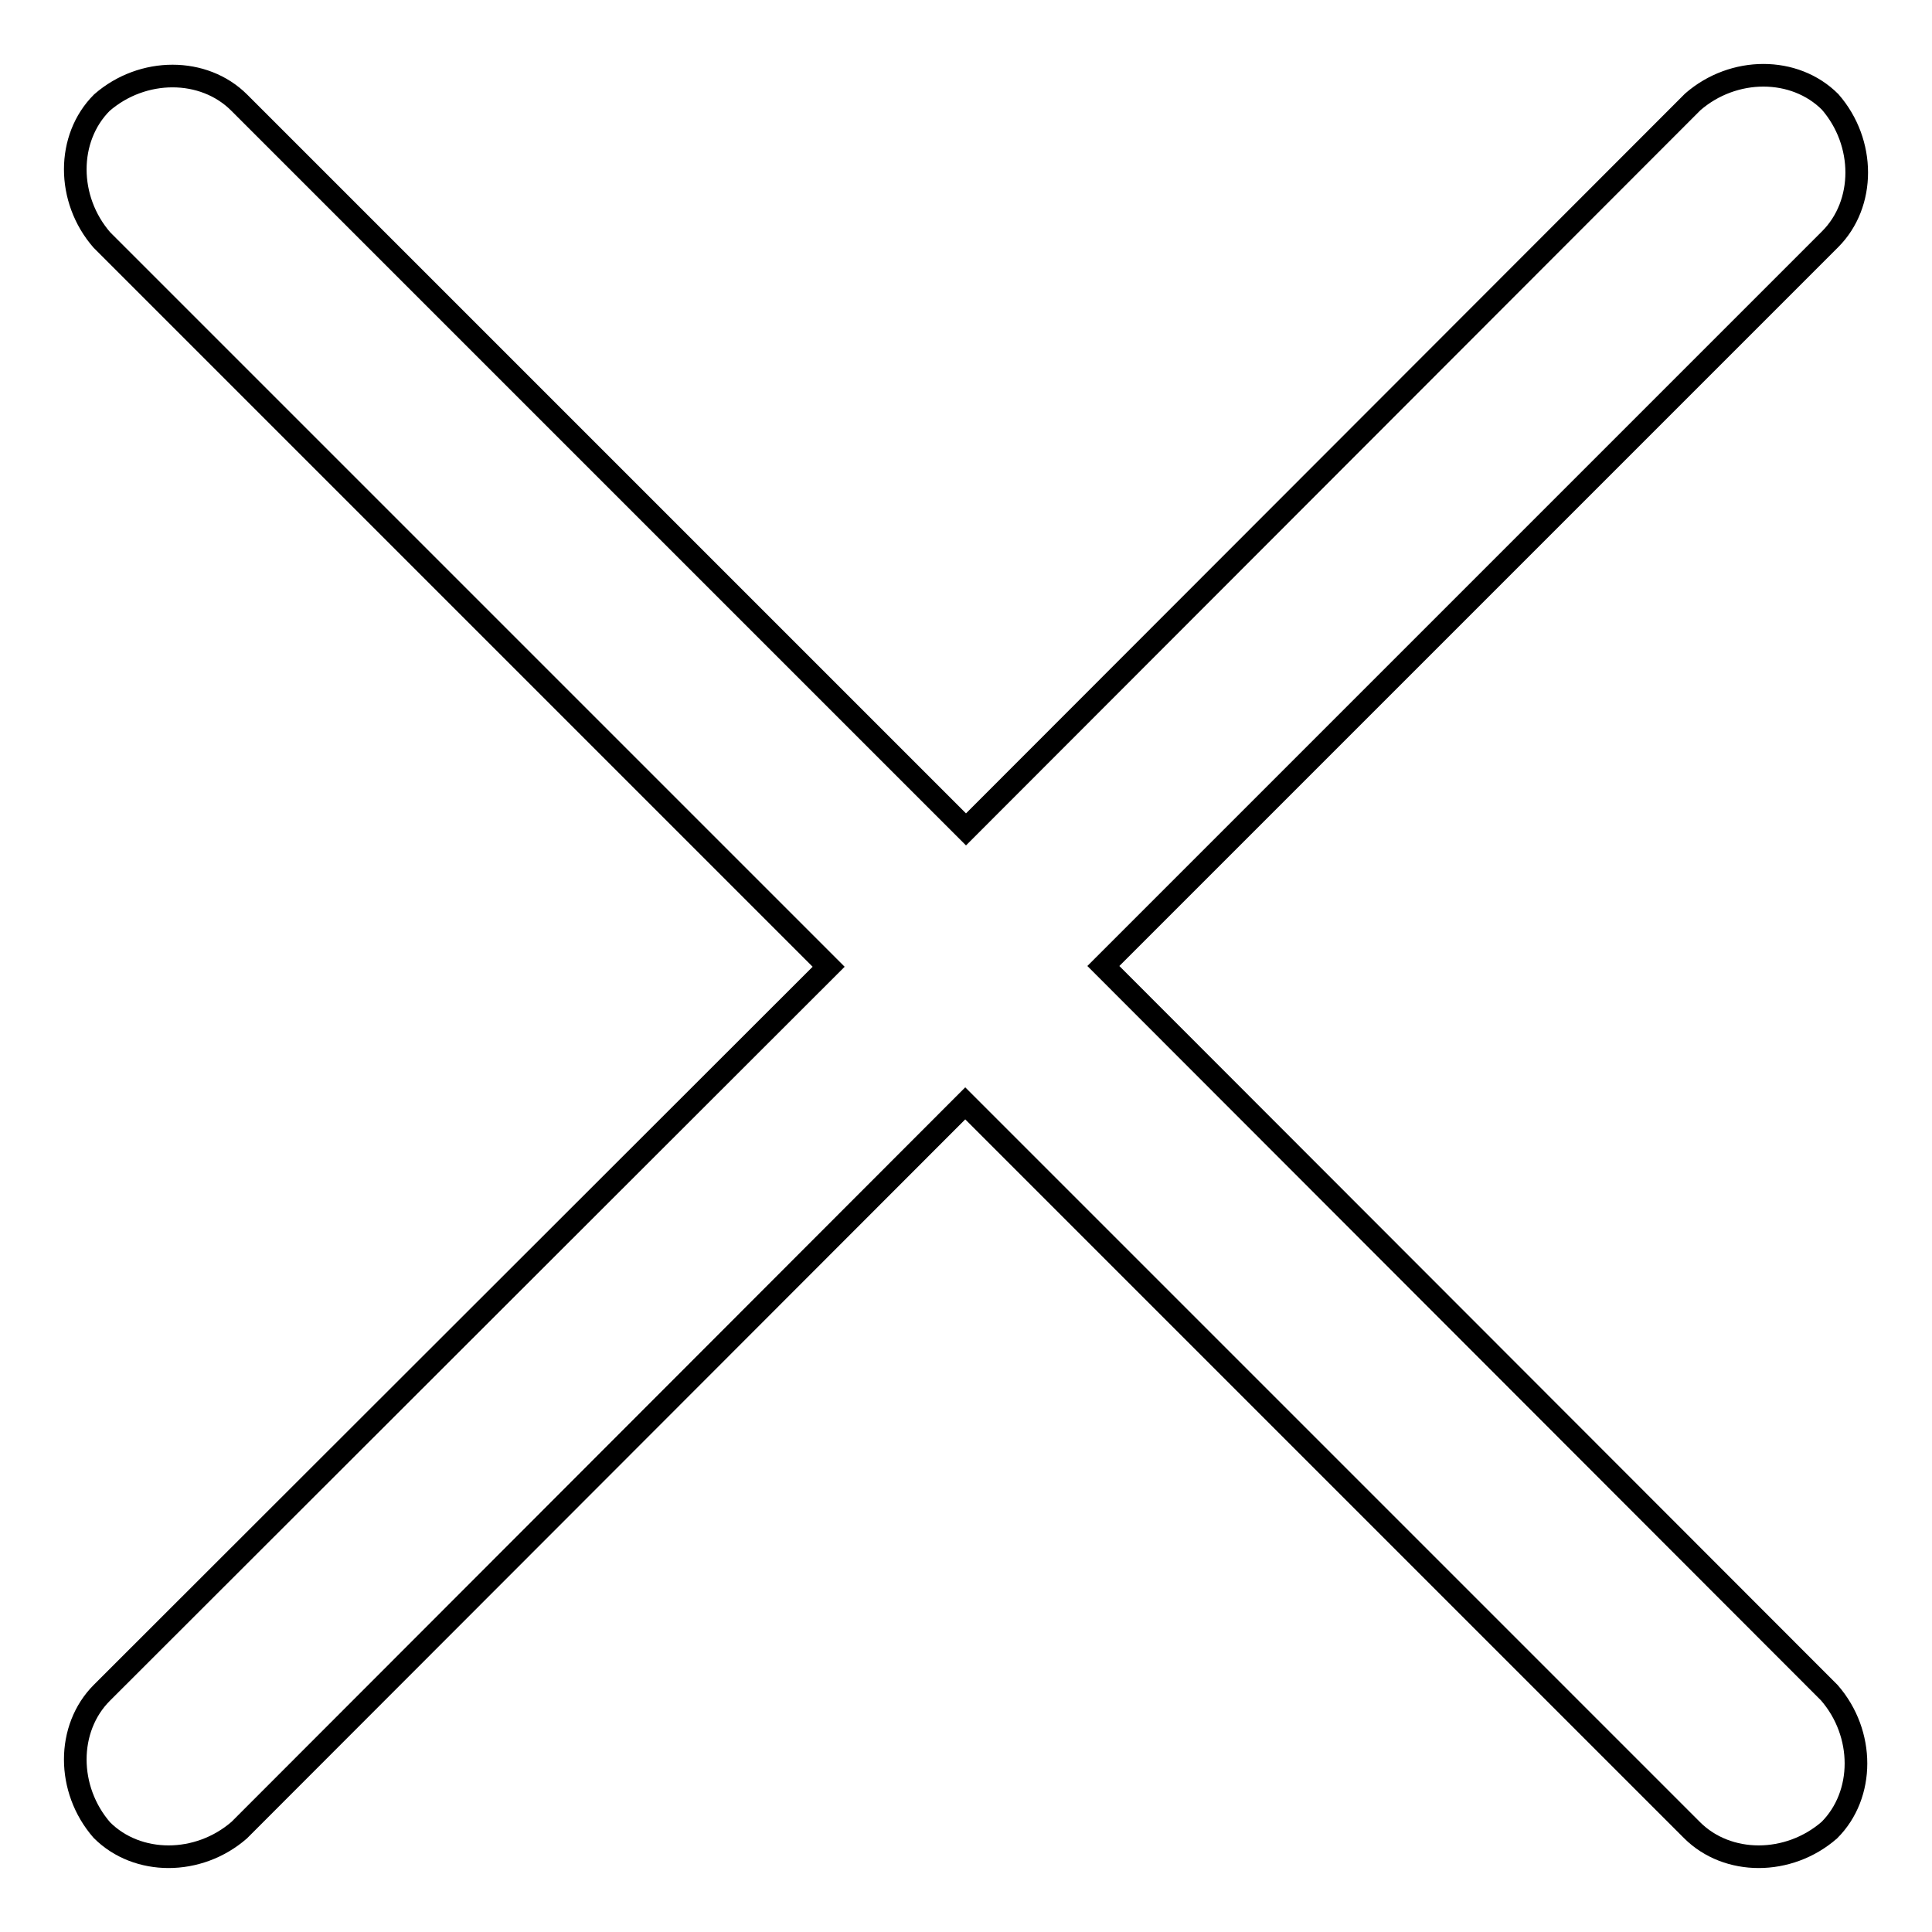
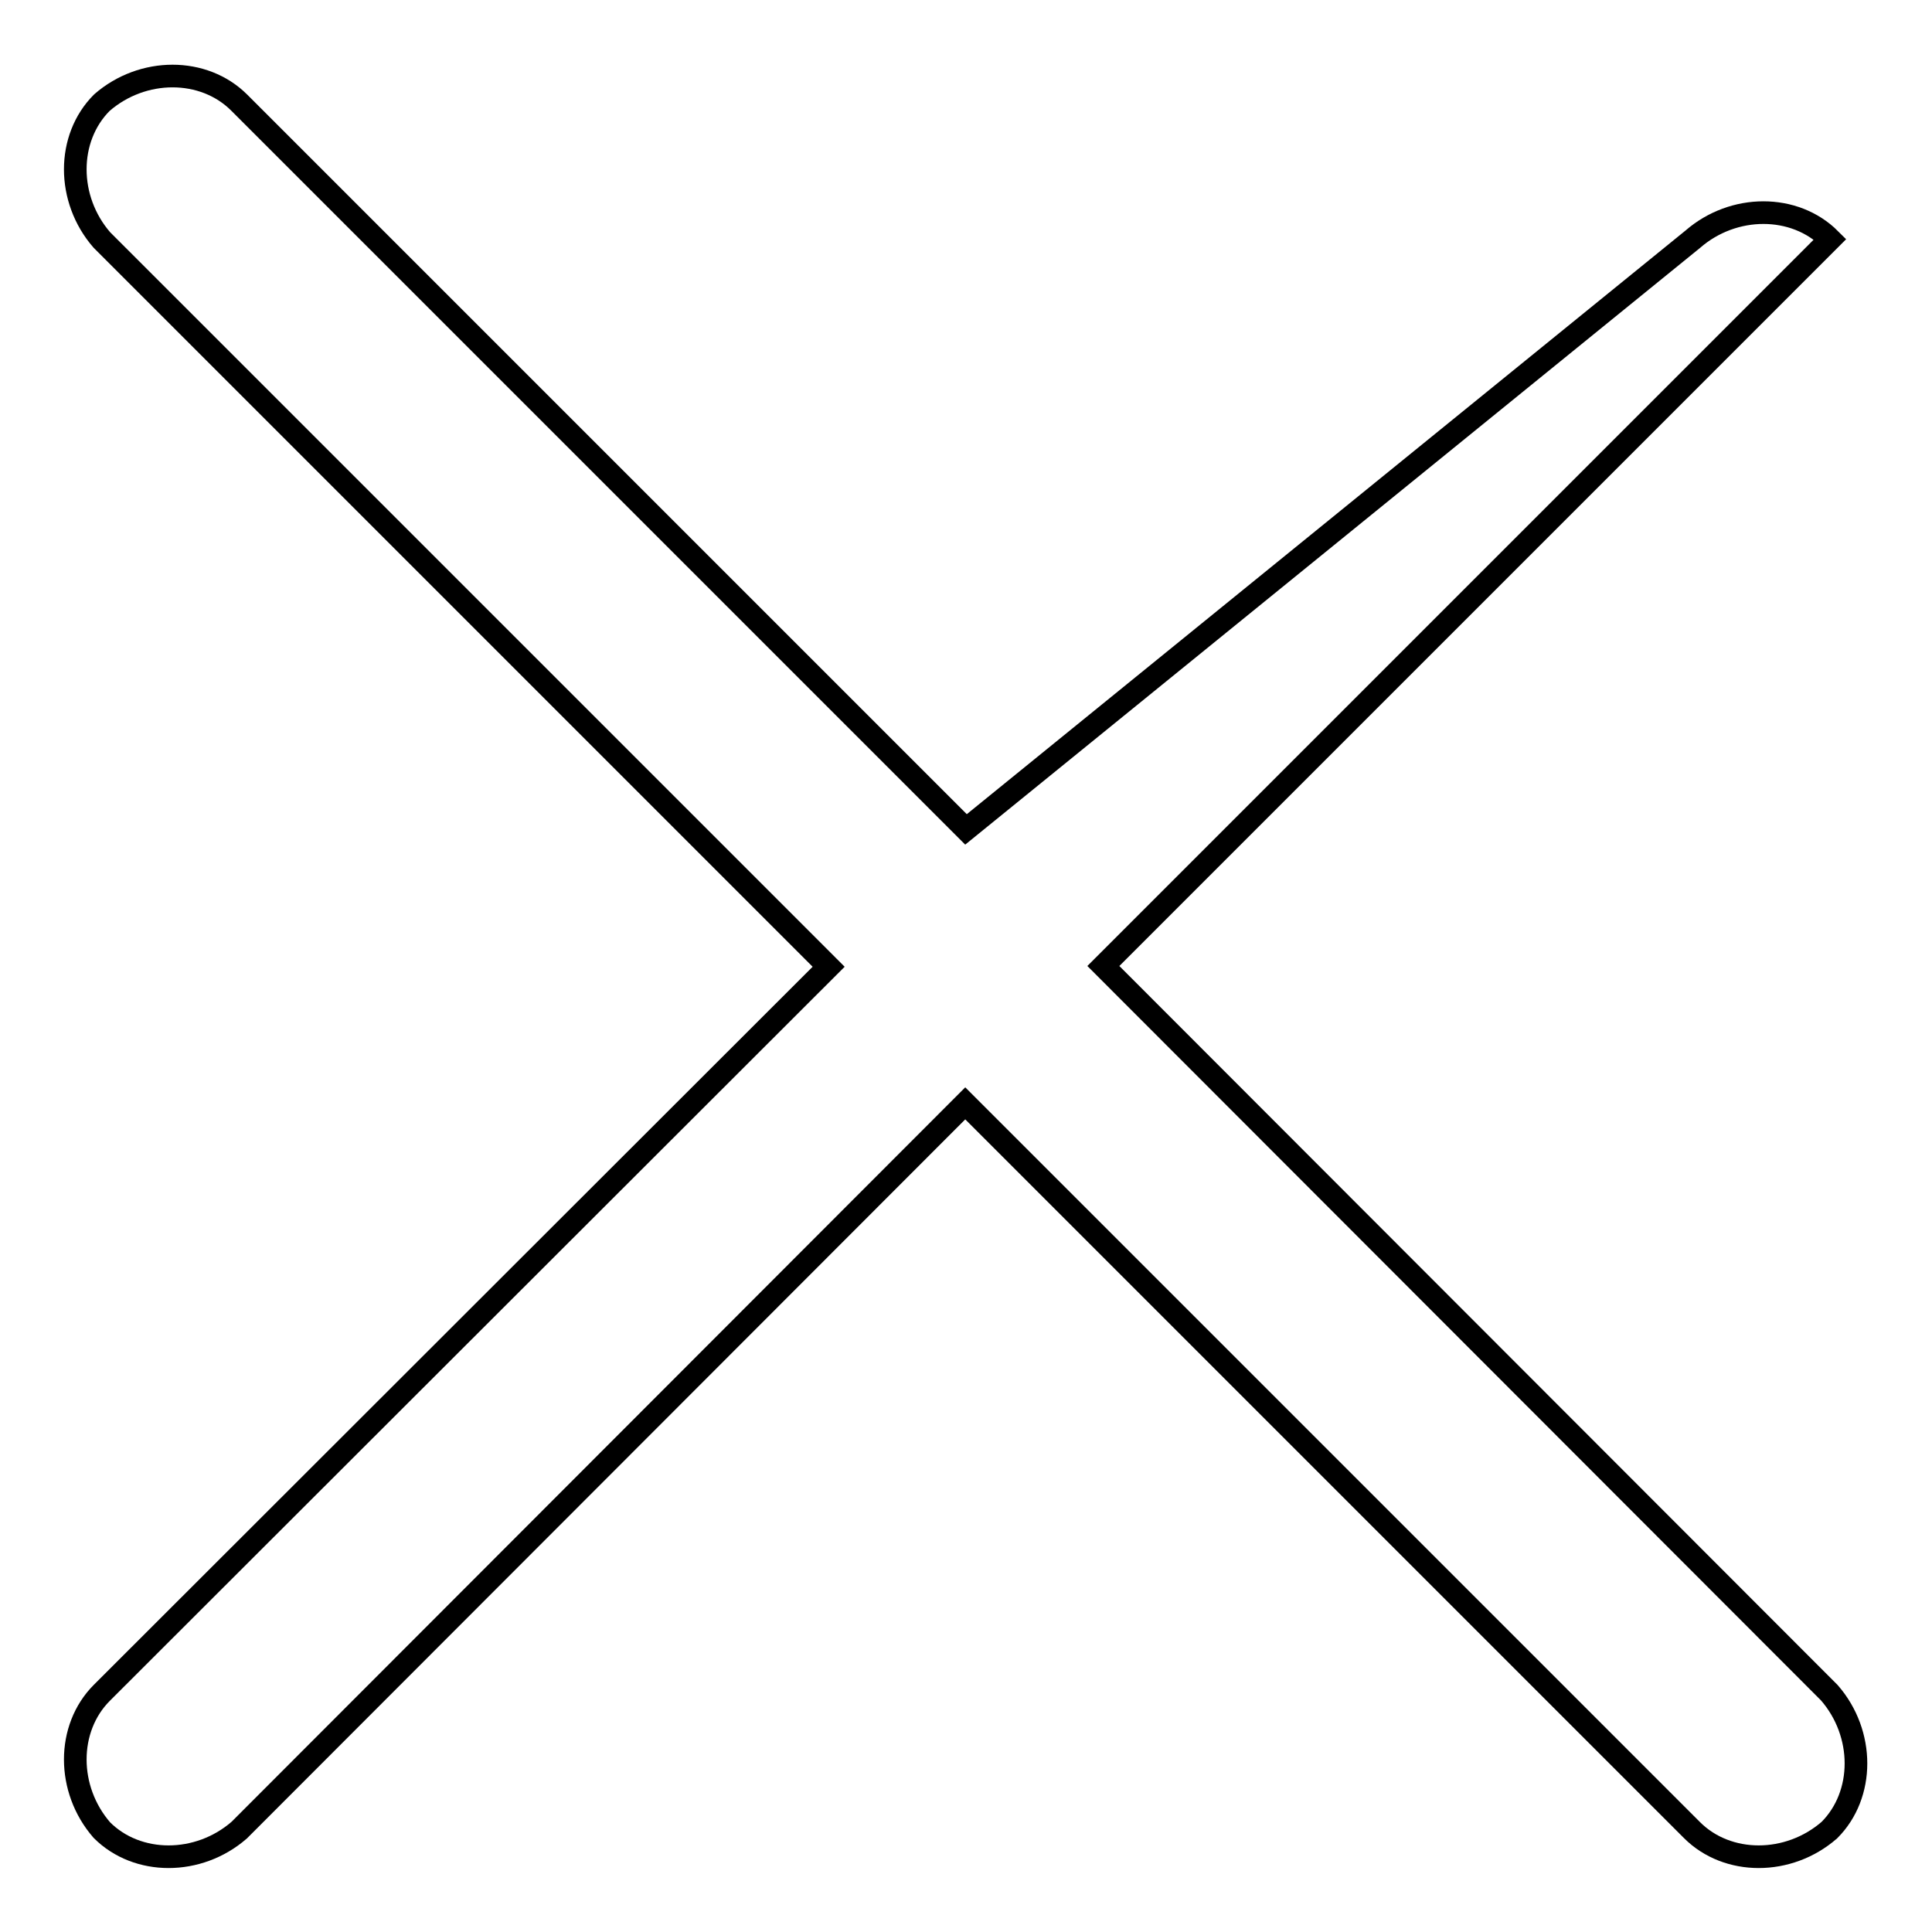
<svg xmlns="http://www.w3.org/2000/svg" version="1.1" x="0px" y="0px" viewBox="0 0 256 256" enable-background="new 0 0 256 256" xml:space="preserve">
  <g>
    <g>
-       <path stroke-width="3" fill-opacity="0" stroke="#000000" d="M128,109.9L31.7,13.6c-4.7-4.7-12.8-4.7-18.2,0c-4.7,4.7-4.7,12.8,0,18.2l96.3,96.3l-96.3,96.2c-4.7,4.7-4.7,12.8,0,18.2c4.7,4.7,12.8,4.7,18.2,0l96.2-96.3l96.3,96.3c4.7,4.7,12.8,4.7,18.2,0c4.7-4.7,4.7-12.8,0-18.2L146.2,128l96.3-96.3c4.7-4.7,4.7-12.8,0-18.2c-4.7-4.7-12.8-4.7-18.2,0L128,109.9L128,109.9z" />
+       <path stroke-width="3" fill-opacity="0" stroke="#000000" d="M128,109.9L31.7,13.6c-4.7-4.7-12.8-4.7-18.2,0c-4.7,4.7-4.7,12.8,0,18.2l96.3,96.3l-96.3,96.2c-4.7,4.7-4.7,12.8,0,18.2c4.7,4.7,12.8,4.7,18.2,0l96.2-96.3l96.3,96.3c4.7,4.7,12.8,4.7,18.2,0c4.7-4.7,4.7-12.8,0-18.2L146.2,128l96.3-96.3c-4.7-4.7-12.8-4.7-18.2,0L128,109.9L128,109.9z" />
    </g>
  </g>
</svg>